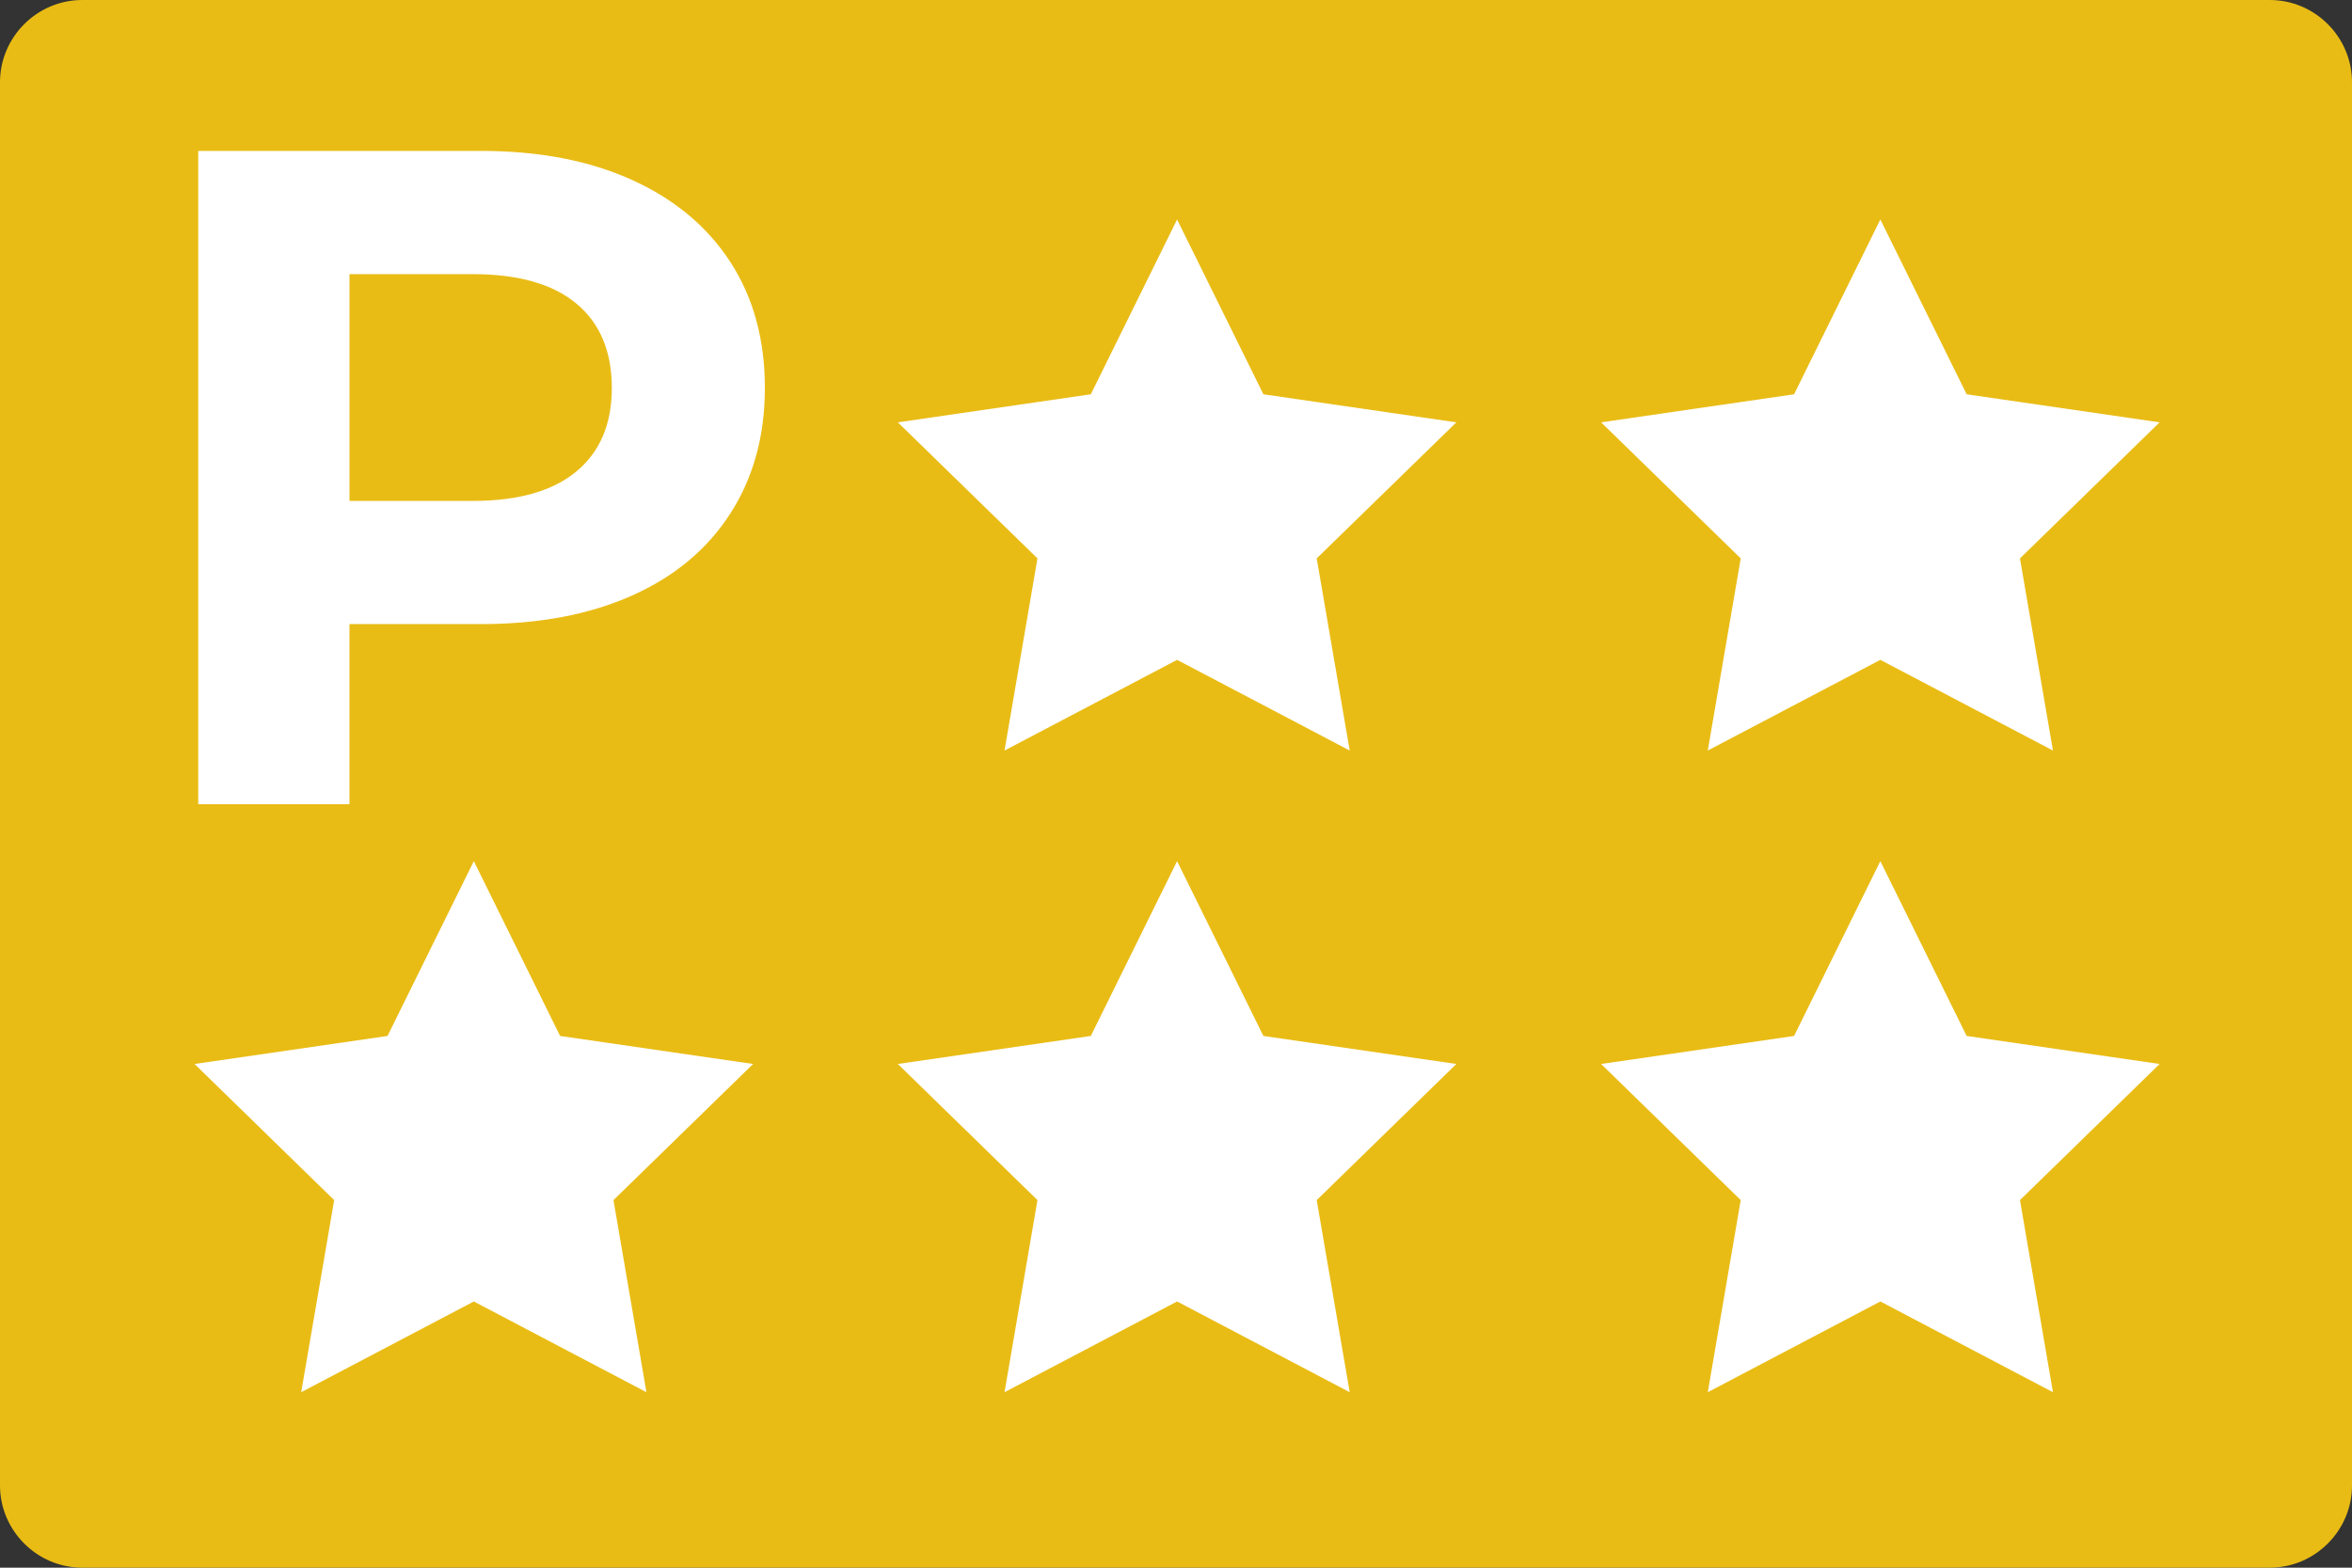
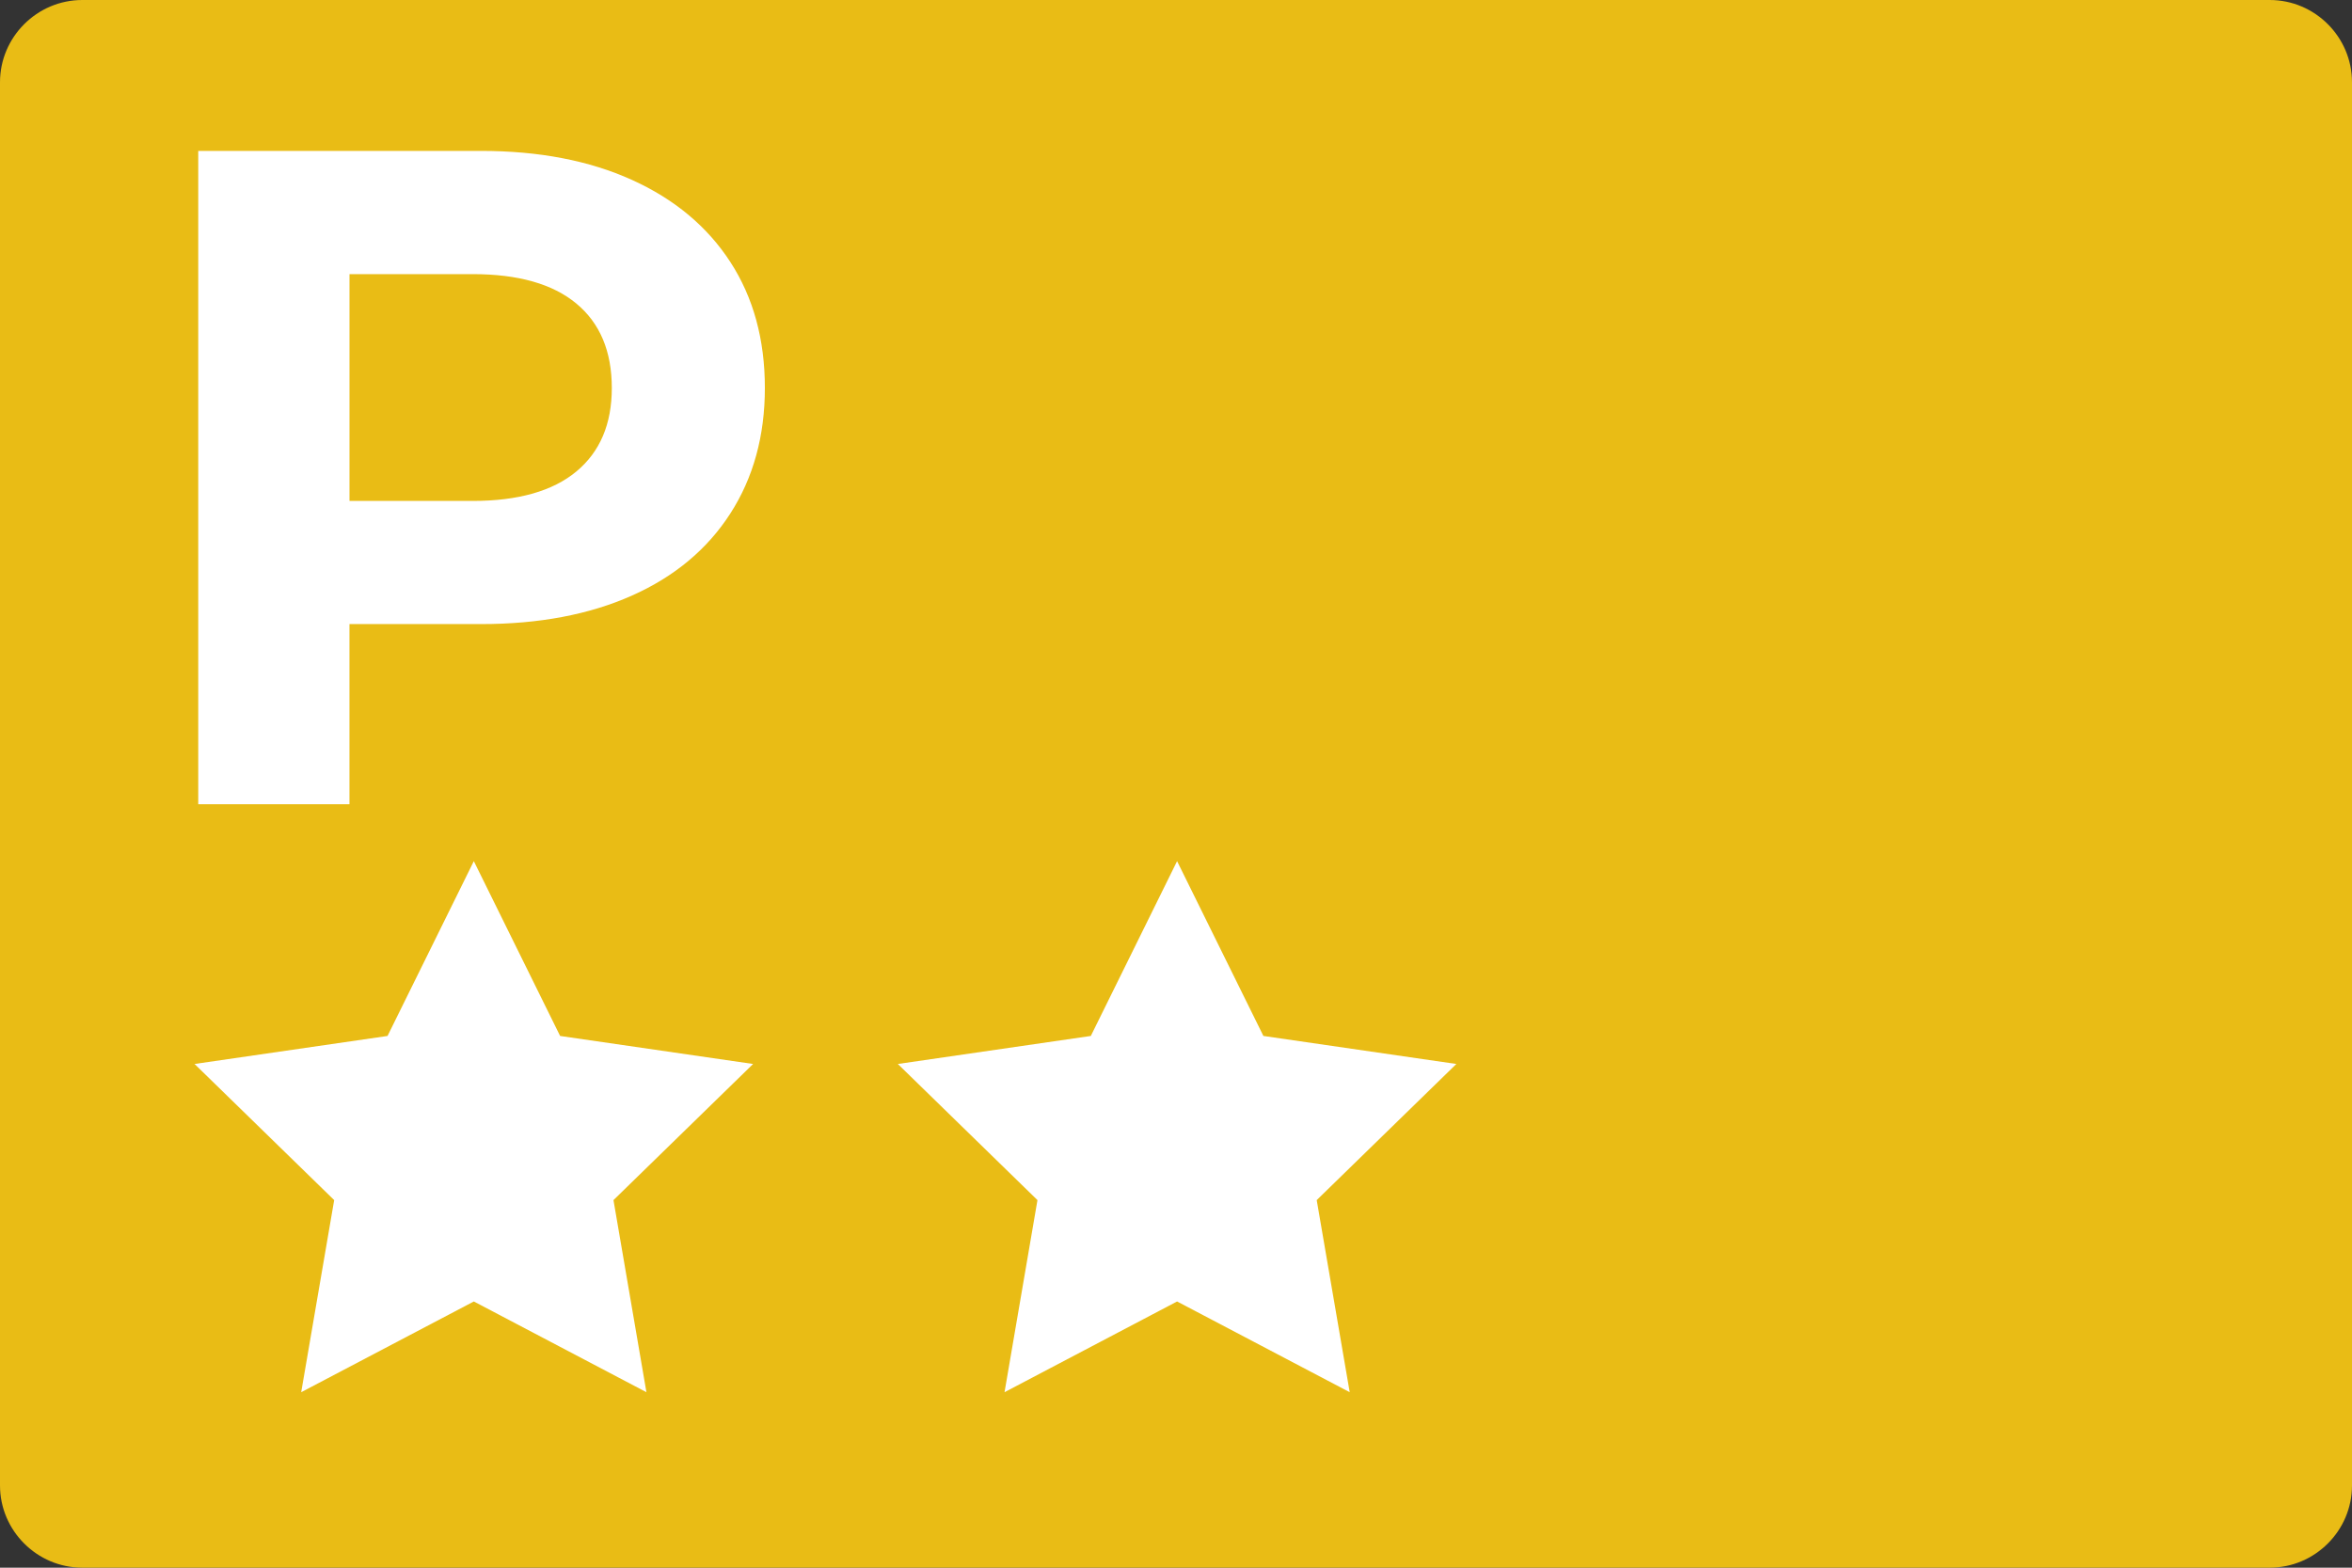
<svg xmlns="http://www.w3.org/2000/svg" version="1.1" x="0px" y="0px" width="97.5px" height="65px" viewBox="0 0 97.5 65">
  <rect x="0" y="0" width="97.5" height="65" fill="#333333" stroke="none" />
  <g id="レイヤー_1" display="none">
-     <rect x="-92.063" y="-135.096" display="inline" fill="#FFFF00" stroke="#000000" stroke-miterlimit="10" width="328" height="307" />
-   </g>
+     </g>
  <g id="obj">
    <g>
      <g>
        <path fill="#E9BC15" d="M97.5,61.589c0,1.875-1.534,3.41-3.411,3.41H3.412C1.536,65,0,63.464,0,61.589V3.411     C0,1.535,1.536,0,3.412,0h90.677C95.966,0,97.5,1.535,97.5,3.411V61.589z" />
      </g>
      <g>
        <g>
          <path fill="#FFFFFF" d="M26.193,7.457c1.767,0.8,3.127,1.935,4.082,3.405c0.954,1.471,1.432,3.212,1.432,5.224      c0,1.987-0.478,3.722-1.432,5.205c-0.955,1.483-2.315,2.618-4.082,3.405c-1.768,0.787-3.851,1.18-6.25,1.18h-5.456v7.469H8.218      V6.257h11.725C22.343,6.257,24.426,6.658,26.193,7.457z M23.891,19.55c0.98-0.813,1.471-1.967,1.471-3.463      c0-1.522-0.491-2.689-1.471-3.502c-0.98-0.813-2.413-1.219-4.295-1.219h-5.108v9.404h5.108      C21.478,20.769,22.91,20.363,23.891,19.55z" />
        </g>
-         <polygon fill="#FFFFFF" points="77.948,35.705 81.526,42.953 89.525,44.115 83.736,49.759 85.103,57.724 77.948,53.962      70.795,57.724 72.16,49.759 66.373,44.115 74.372,42.953    " />
        <polygon fill="#FFFFFF" points="48.795,35.705 52.373,42.953 60.372,44.115 54.583,49.759 55.951,57.724 48.795,53.962      41.642,57.724 43.007,49.759 37.219,44.115 45.219,42.953    " />
-         <polygon fill="#FFFFFF" points="77.948,9.101 81.526,16.348 89.525,17.511 83.736,23.152 85.103,31.119 77.948,27.359      70.795,31.119 72.16,23.152 66.373,17.511 74.372,16.348    " />
-         <polygon fill="#FFFFFF" points="48.795,9.101 52.373,16.348 60.372,17.511 54.583,23.152 55.951,31.119 48.795,27.359      41.642,31.119 43.007,23.152 37.219,17.511 45.219,16.348    " />
        <polygon fill="#FFFFFF" points="19.642,35.705 23.219,42.953 31.219,44.115 25.431,49.759 26.797,57.724 19.642,53.962      12.486,57.724 13.853,49.759 8.065,44.115 16.065,42.953    " />
      </g>
    </g>
  </g>
</svg>